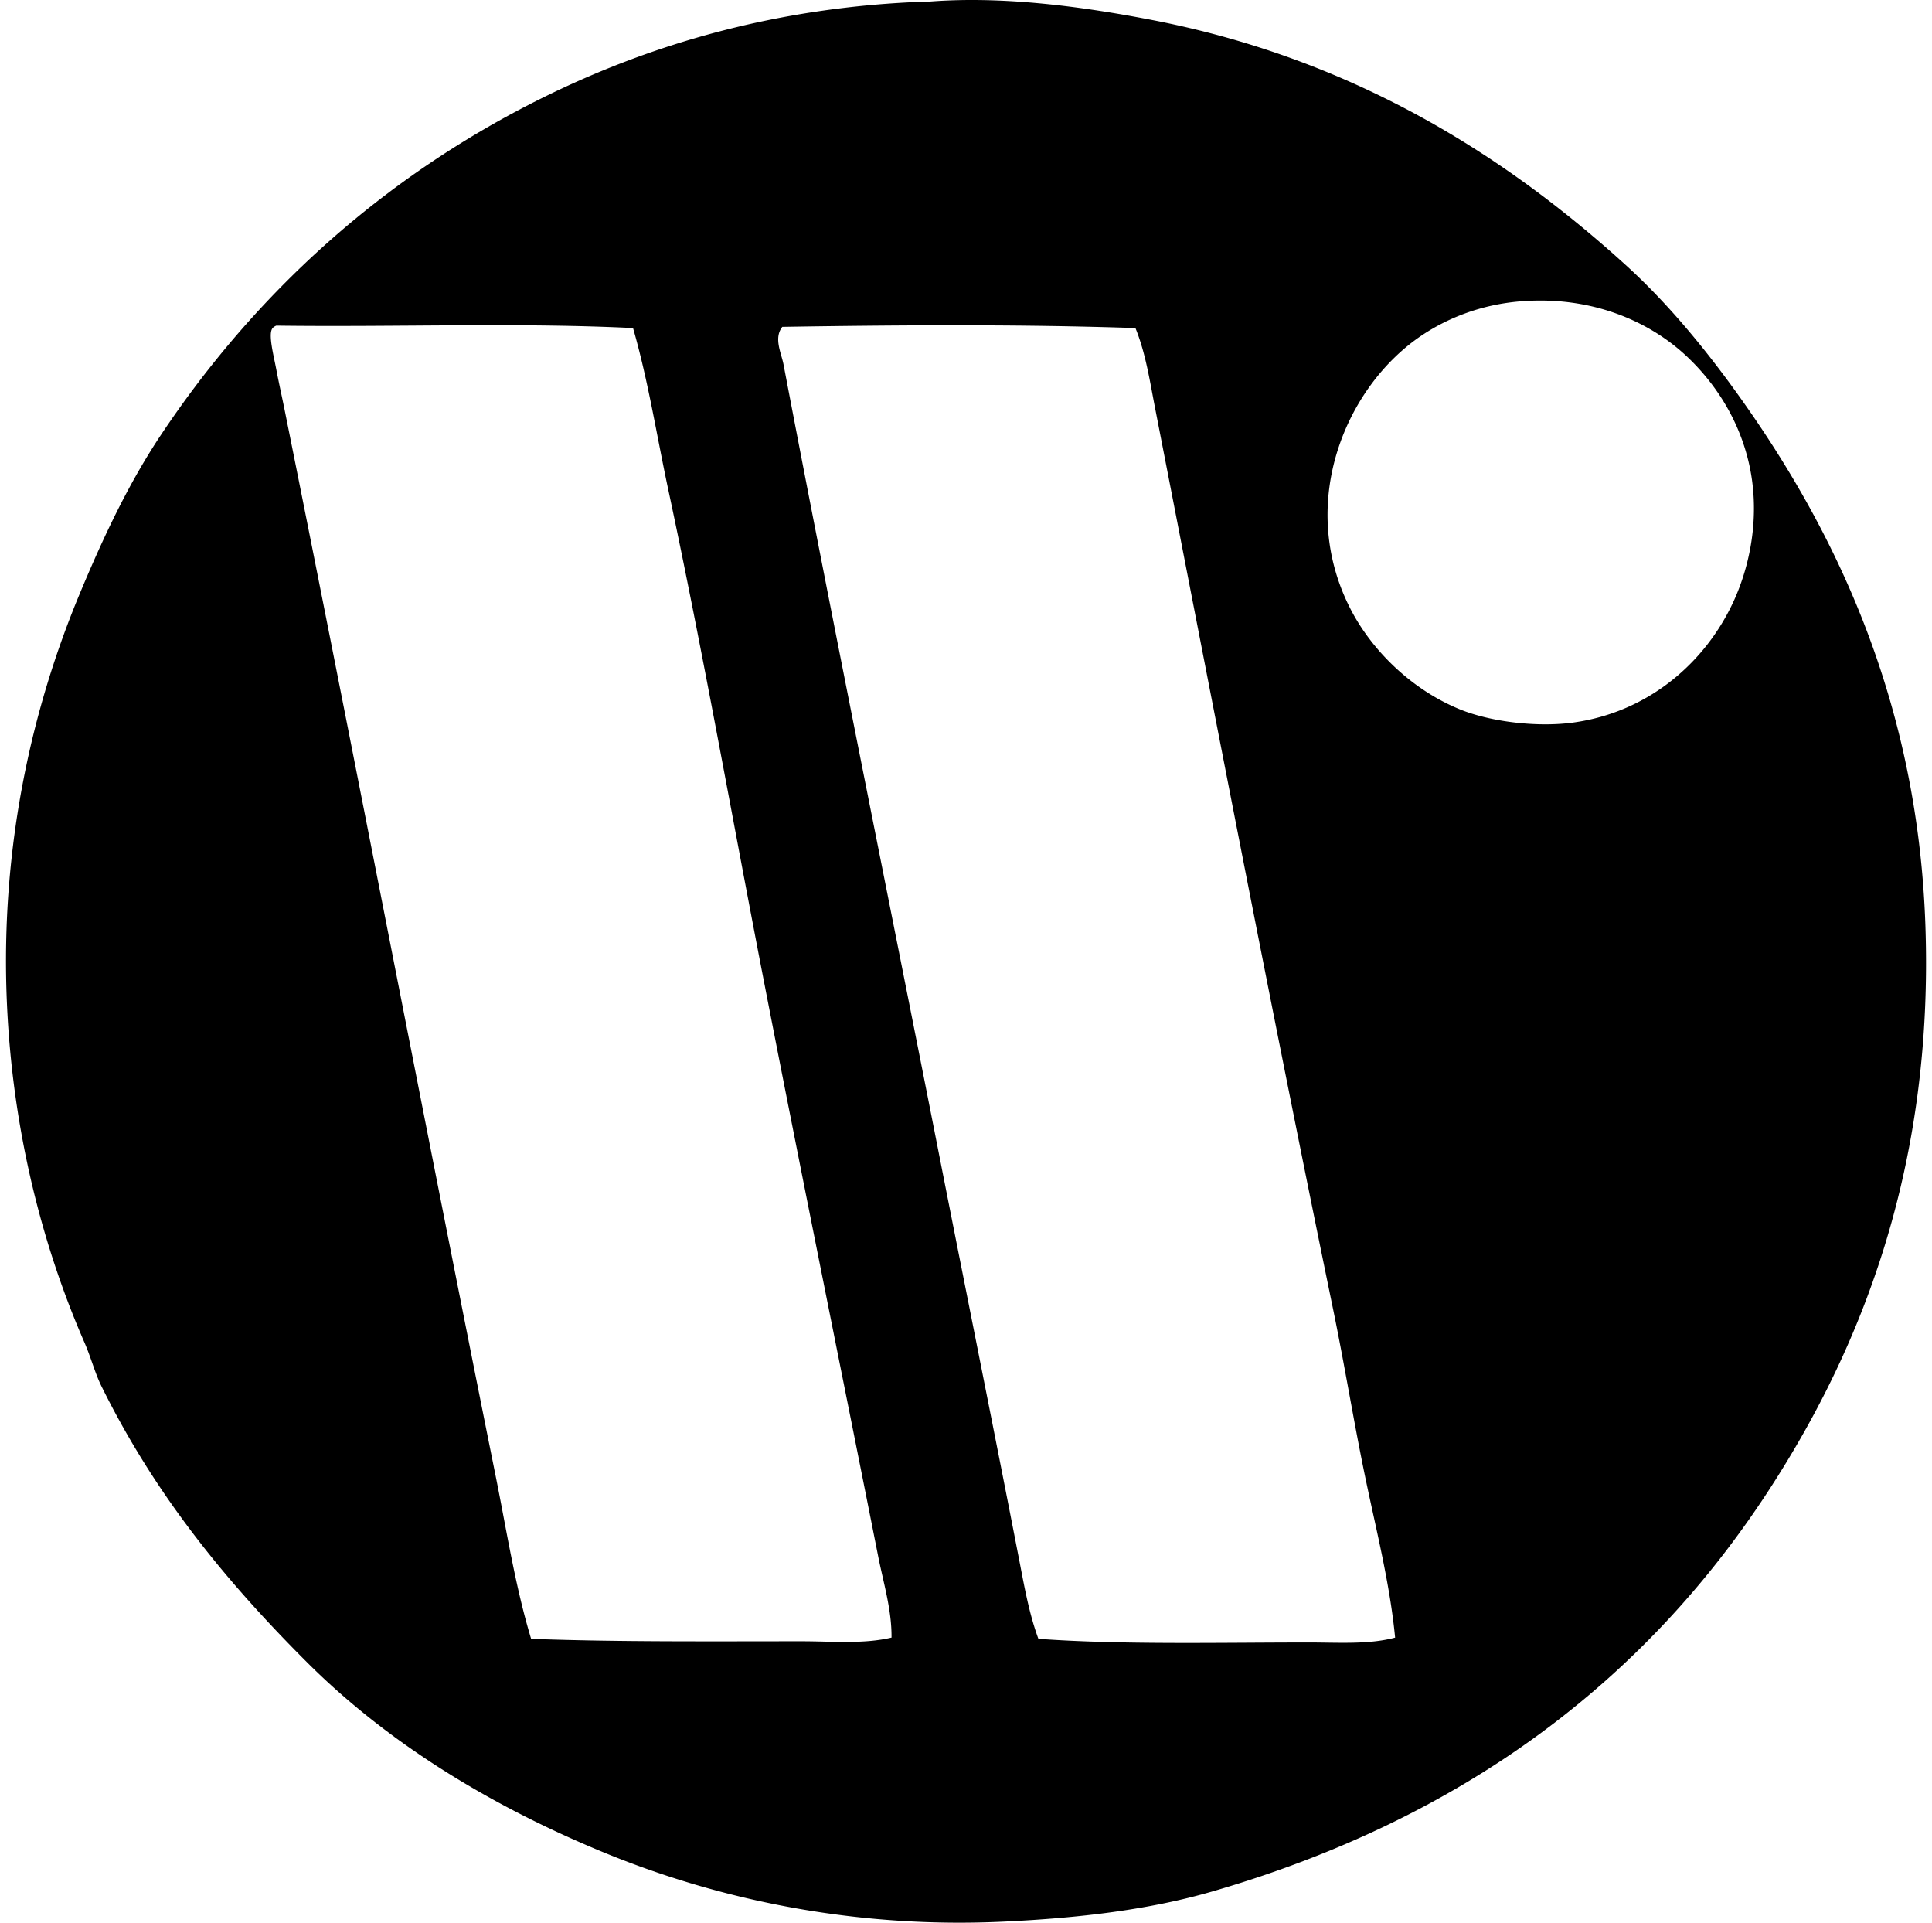
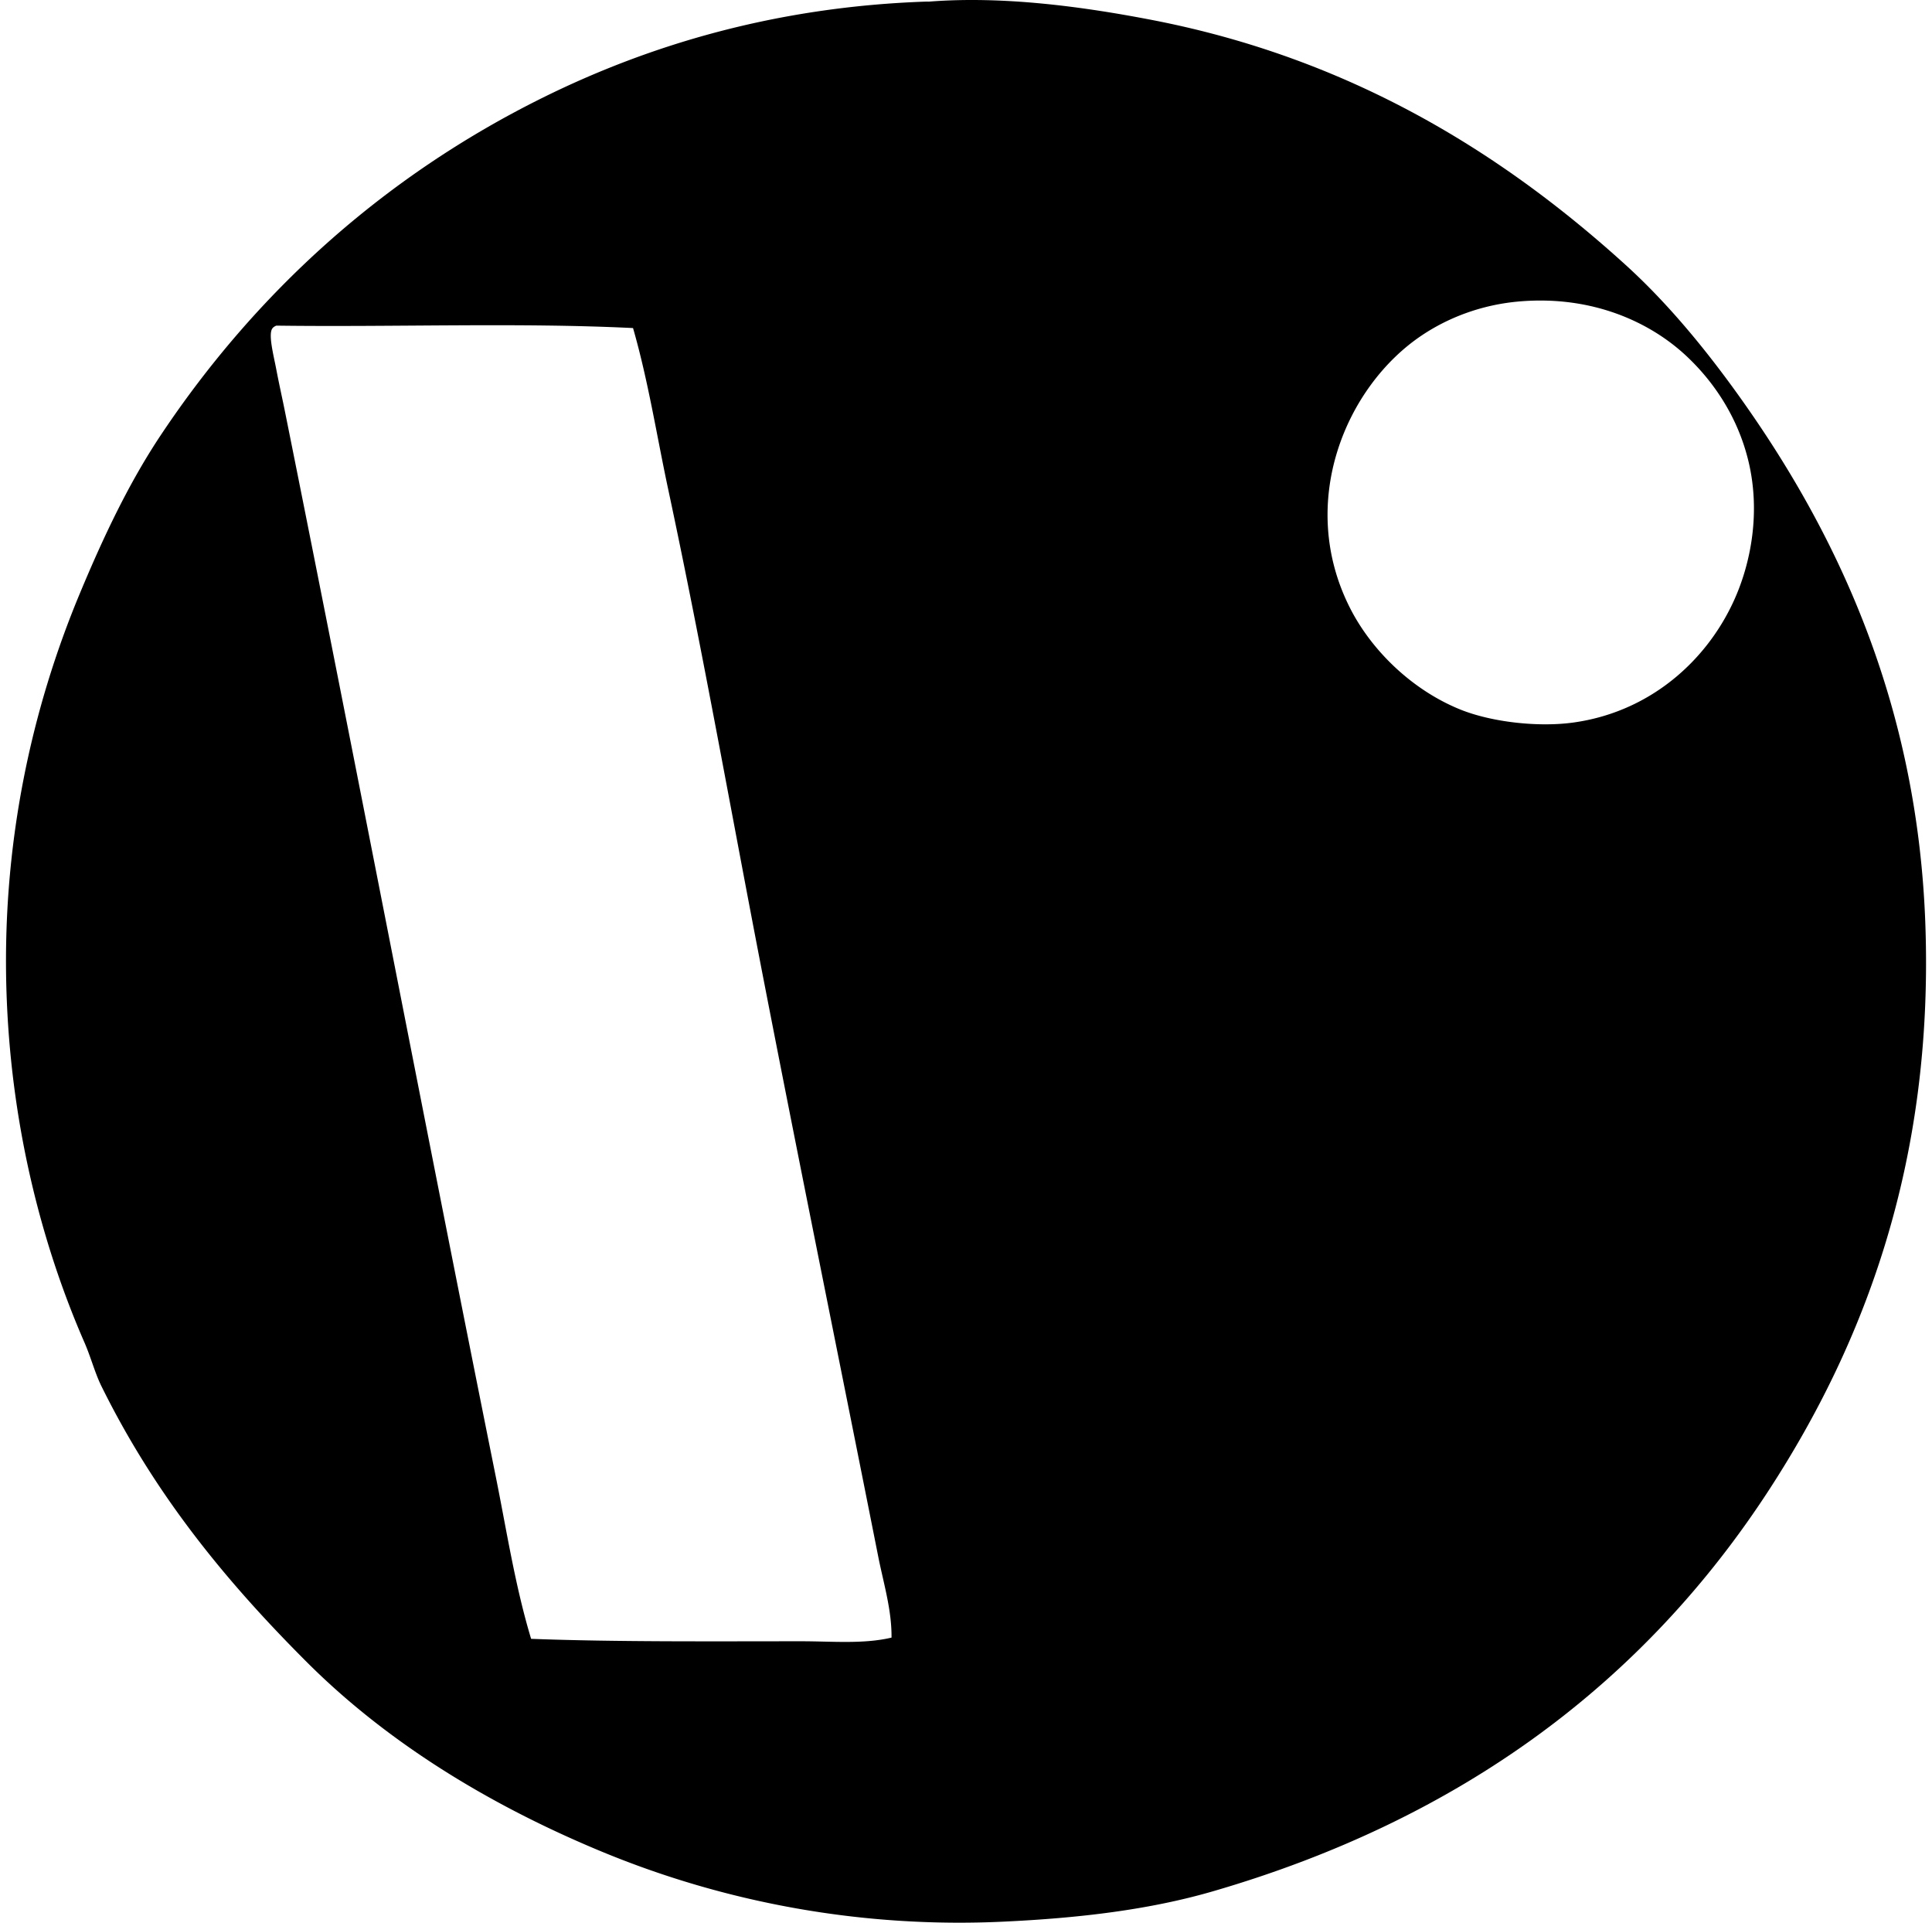
<svg xmlns="http://www.w3.org/2000/svg" width="201" height="200" fill="none" viewBox="0 0 201 200">
-   <path fill="#000" fill-rule="evenodd" d="M96.664.167c7.802-.61 16.114.549 23.103 1.894 20.745 3.992 36.547 13.863 49.363 25.502 4.38 3.976 8.269 8.728 11.614 13.383 10.206 14.2 18.766 32.037 19.568 55.296.855 24.742-6.43 43.555-16.161 58.579-13.05 20.15-32.09 34.393-57.948 41.913-6.615 1.924-13.887 2.786-21.713 3.156a97.274 97.274 0 0 1-42.293-7.449c-11.758-4.923-22.146-11.414-30.299-19.567-8.451-8.452-15.752-17.365-21.335-28.658-.689-1.393-1.095-3-1.768-4.546-4.304-9.85-7.51-21.932-8.082-35.475C.024 87.854 3.404 73.5 8.288 61.775c2.57-6.17 5.201-11.655 8.457-16.539C26.542 30.545 39.8 18.405 56.513 10.138 67.54 4.687 80.733.692 96.408.164c.09 0 .174.01.256.003Zm51.259 34.718c-7.884 5.277-13.066 17.396-7.448 28.407 2.269 4.443 6.467 8.47 11.361 10.477 3.346 1.372 8.254 1.892 11.869 1.388 7.894-1.1 13.781-6.34 16.662-12.625 1.831-3.992 2.815-9.34 1.515-14.644-1.167-4.763-3.795-8.386-6.438-10.858-3.832-3.583-9.834-6.293-17.296-5.68-4.095.337-7.565 1.754-10.225 3.535Zm-119.558-.757c-.501.562.095 2.8.378 4.29.306 1.604.646 3.103.883 4.293 7.478 37.172 14.573 74.201 21.969 110.972 1.135 5.644 2.01 11.336 3.66 16.792 8.828.333 18.689.253 28.153.253 3.172 0 6.428.309 9.343-.38.032-2.87-.836-5.667-1.388-8.459-3.979-20.061-7.995-39.792-11.868-59.716-3.325-17.095-6.348-34.298-9.974-51.256-1.198-5.607-2.079-11.299-3.662-16.792-11.868-.586-24.826-.087-37.116-.253-.148.066-.285.14-.378.256ZM81.39 34c-.924 1.174-.095 2.744.126 3.913 5.177 27.167 10.731 54.489 16.035 81.429 2.818 14.319 5.702 28.617 8.459 42.8.541 2.773 1.034 5.662 2.021 8.332 8.678.631 18.842.38 28.151.38 3.121 0 6.229.227 8.963-.504-.554-5.71-1.995-11.29-3.156-16.918-1.174-5.689-2.105-11.457-3.282-17.169-6.412-31.127-12.494-62.827-18.557-93.93-.538-2.763-.96-5.592-2.021-8.206-11.802-.404-24.758-.322-36.74-.127Z" clip-rule="evenodd" />
+   <path fill="#000" fill-rule="evenodd" d="M96.664.167c7.802-.61 16.114.549 23.103 1.894 20.745 3.992 36.547 13.863 49.363 25.502 4.38 3.976 8.269 8.728 11.614 13.383 10.206 14.2 18.766 32.037 19.568 55.296.855 24.742-6.43 43.555-16.161 58.579-13.05 20.15-32.09 34.393-57.948 41.913-6.615 1.924-13.887 2.786-21.713 3.156a97.274 97.274 0 0 1-42.293-7.449c-11.758-4.923-22.146-11.414-30.299-19.567-8.451-8.452-15.752-17.365-21.335-28.658-.689-1.393-1.095-3-1.768-4.546-4.304-9.85-7.51-21.932-8.082-35.475C.024 87.854 3.404 73.5 8.288 61.775c2.57-6.17 5.201-11.655 8.457-16.539C26.542 30.545 39.8 18.405 56.513 10.138 67.54 4.687 80.733.692 96.408.164c.09 0 .174.01.256.003Zm51.259 34.718c-7.884 5.277-13.066 17.396-7.448 28.407 2.269 4.443 6.467 8.47 11.361 10.477 3.346 1.372 8.254 1.892 11.869 1.388 7.894-1.1 13.781-6.34 16.662-12.625 1.831-3.992 2.815-9.34 1.515-14.644-1.167-4.763-3.795-8.386-6.438-10.858-3.832-3.583-9.834-6.293-17.296-5.68-4.095.337-7.565 1.754-10.225 3.535Zm-119.558-.757c-.501.562.095 2.8.378 4.29.306 1.604.646 3.103.883 4.293 7.478 37.172 14.573 74.201 21.969 110.972 1.135 5.644 2.01 11.336 3.66 16.792 8.828.333 18.689.253 28.153.253 3.172 0 6.428.309 9.343-.38.032-2.87-.836-5.667-1.388-8.459-3.979-20.061-7.995-39.792-11.868-59.716-3.325-17.095-6.348-34.298-9.974-51.256-1.198-5.607-2.079-11.299-3.662-16.792-11.868-.586-24.826-.087-37.116-.253-.148.066-.285.14-.378.256ZM81.39 34Z" clip-rule="evenodd" />
</svg>